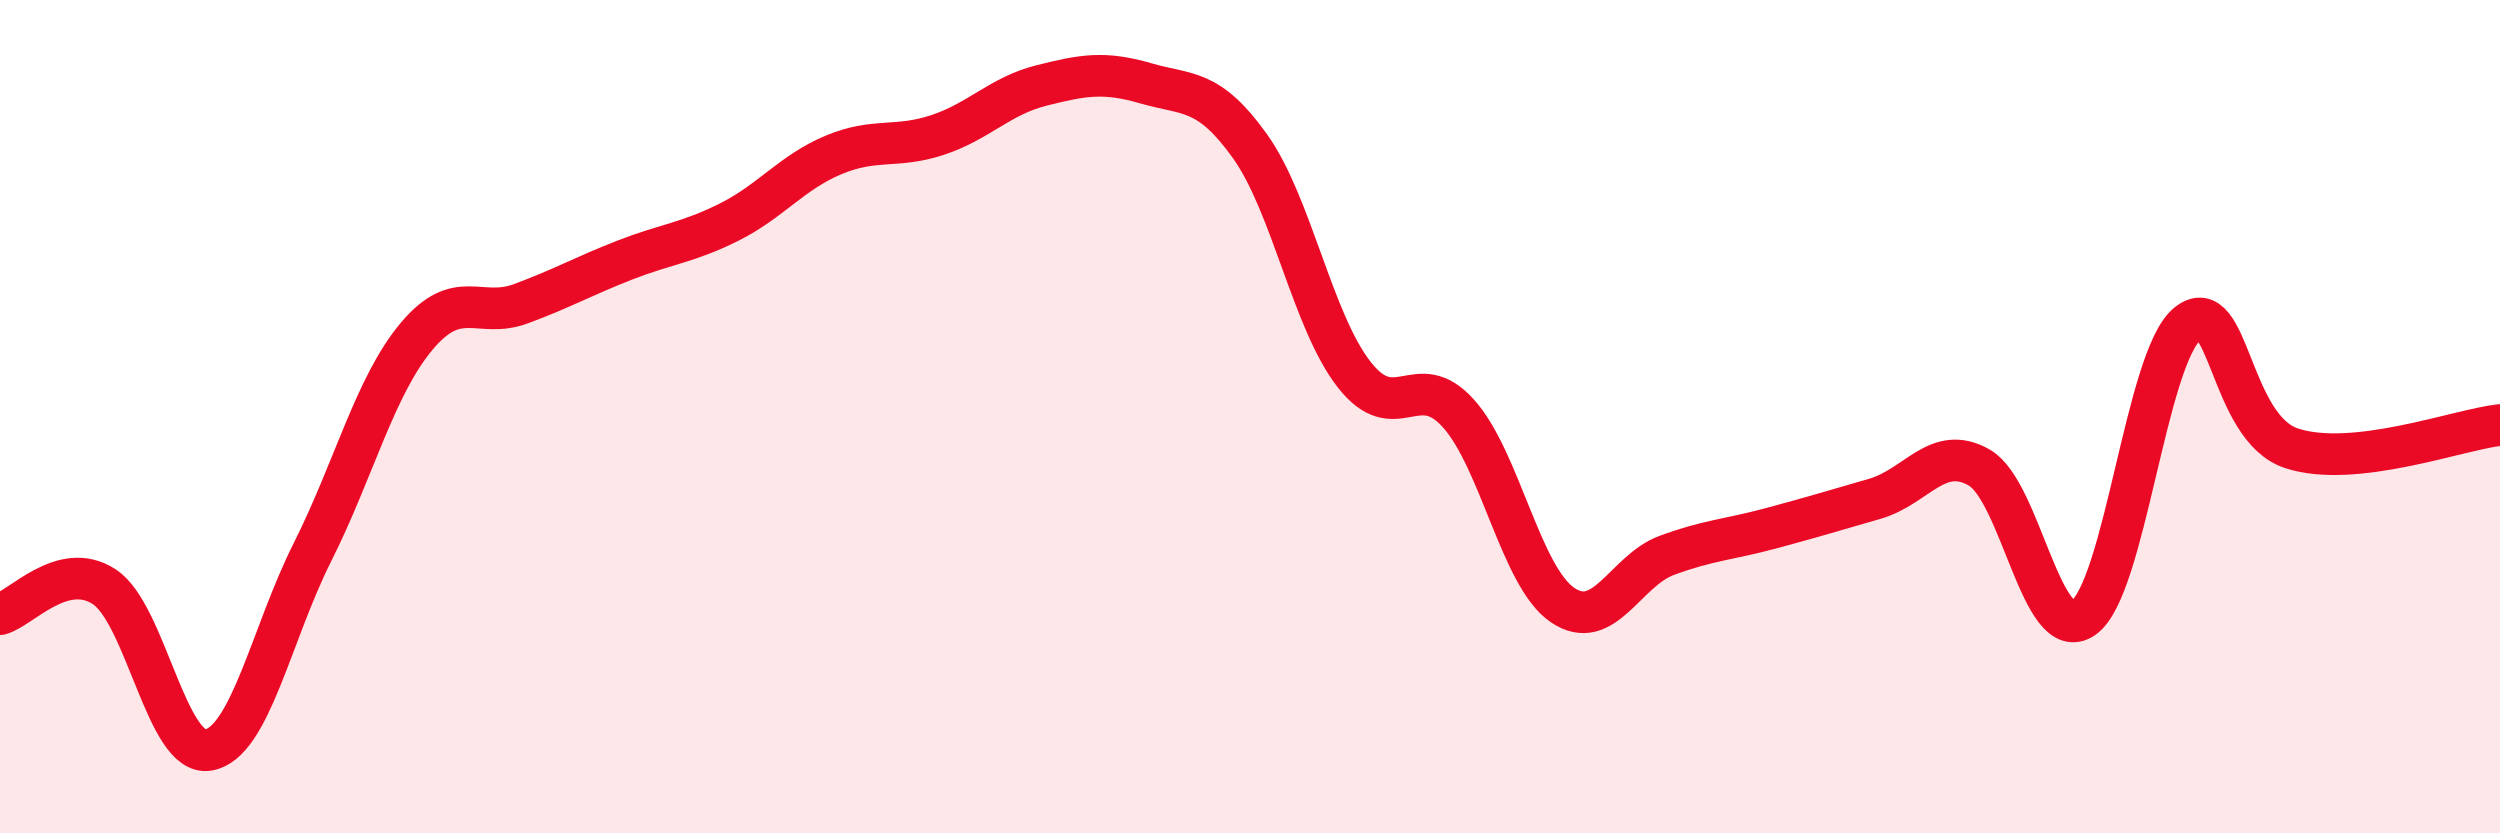
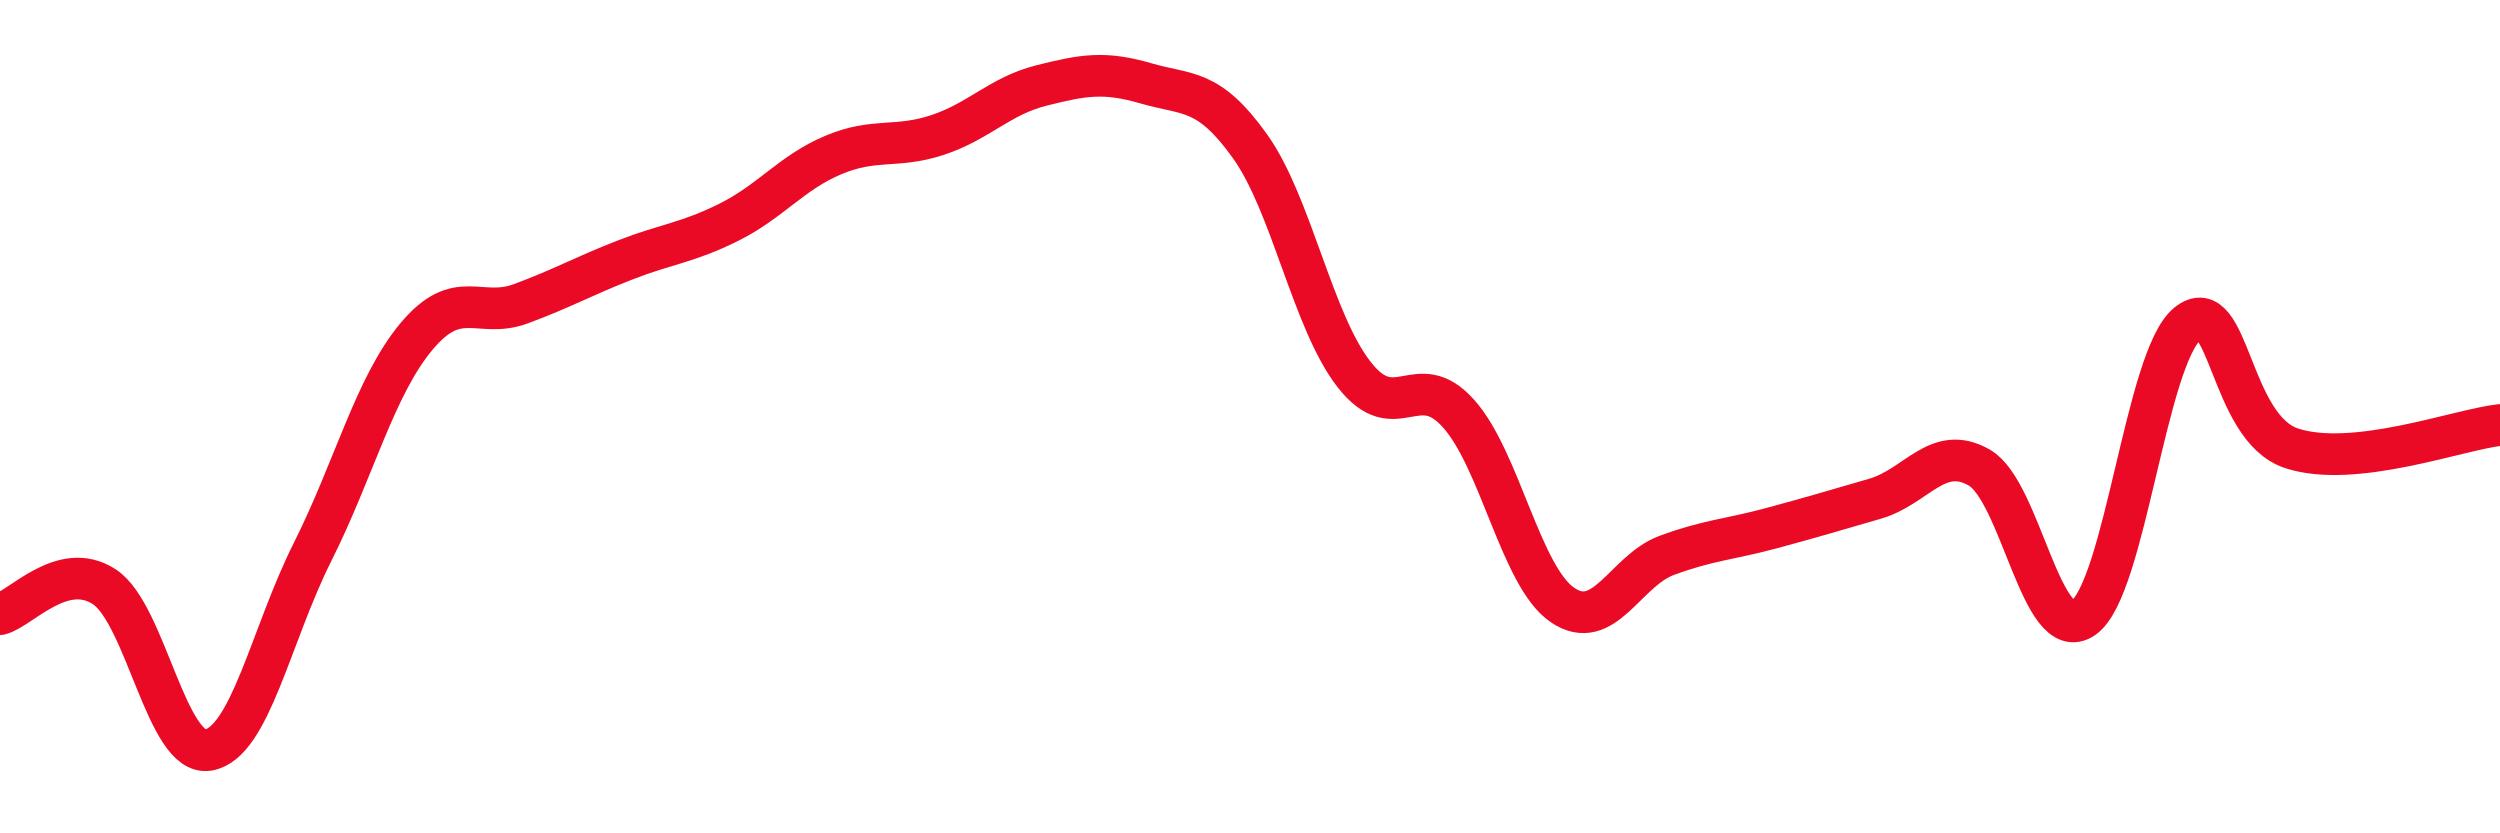
<svg xmlns="http://www.w3.org/2000/svg" width="60" height="20" viewBox="0 0 60 20">
-   <path d="M 0,14.74 C 0.5,14.61 1.5,13.43 2.5,14.08 C 3.5,14.73 4,18.17 5,18 C 6,17.83 6.5,15.24 7.5,13.25 C 8.5,11.26 9,9.26 10,8.07 C 11,6.88 11.5,7.66 12.5,7.29 C 13.5,6.92 14,6.63 15,6.24 C 16,5.85 16.5,5.83 17.5,5.33 C 18.5,4.83 19,4.14 20,3.72 C 21,3.3 21.5,3.57 22.5,3.24 C 23.5,2.91 24,2.3 25,2.05 C 26,1.8 26.5,1.71 27.5,2 C 28.5,2.29 29,2.11 30,3.51 C 31,4.91 31.5,7.71 32.5,8.99 C 33.5,10.27 34,8.81 35,9.92 C 36,11.03 36.5,13.84 37.5,14.52 C 38.5,15.2 39,13.7 40,13.33 C 41,12.96 41.5,12.95 42.5,12.68 C 43.5,12.41 44,12.26 45,11.97 C 46,11.68 46.5,10.65 47.5,11.22 C 48.5,11.79 49,15.52 50,14.83 C 51,14.14 51.5,8.58 52.5,7.77 C 53.5,6.96 53.5,10.27 55,10.76 C 56.5,11.25 59,10.31 60,10.2L60 20L0 20Z" fill="#EB0A25" opacity="0.1" stroke-linecap="round" stroke-linejoin="round" />
  <path d="M 0,14.74 C 0.5,14.61 1.5,13.43 2.5,14.08 C 3.5,14.73 4,18.17 5,18 C 6,17.83 6.5,15.24 7.5,13.25 C 8.5,11.26 9,9.26 10,8.07 C 11,6.88 11.5,7.66 12.5,7.29 C 13.5,6.92 14,6.63 15,6.24 C 16,5.85 16.5,5.83 17.5,5.33 C 18.5,4.83 19,4.14 20,3.72 C 21,3.3 21.5,3.57 22.5,3.24 C 23.5,2.91 24,2.3 25,2.05 C 26,1.8 26.5,1.71 27.5,2 C 28.5,2.29 29,2.11 30,3.51 C 31,4.91 31.5,7.71 32.5,8.99 C 33.5,10.27 34,8.81 35,9.92 C 36,11.03 36.5,13.84 37.5,14.52 C 38.5,15.2 39,13.7 40,13.33 C 41,12.96 41.5,12.95 42.5,12.68 C 43.5,12.41 44,12.26 45,11.97 C 46,11.68 46.5,10.65 47.5,11.22 C 48.5,11.79 49,15.52 50,14.83 C 51,14.14 51.5,8.58 52.5,7.77 C 53.5,6.96 53.5,10.27 55,10.76 C 56.5,11.25 59,10.31 60,10.2" stroke="#EB0A25" stroke-width="1" fill="none" stroke-linecap="round" stroke-linejoin="round" />
</svg>